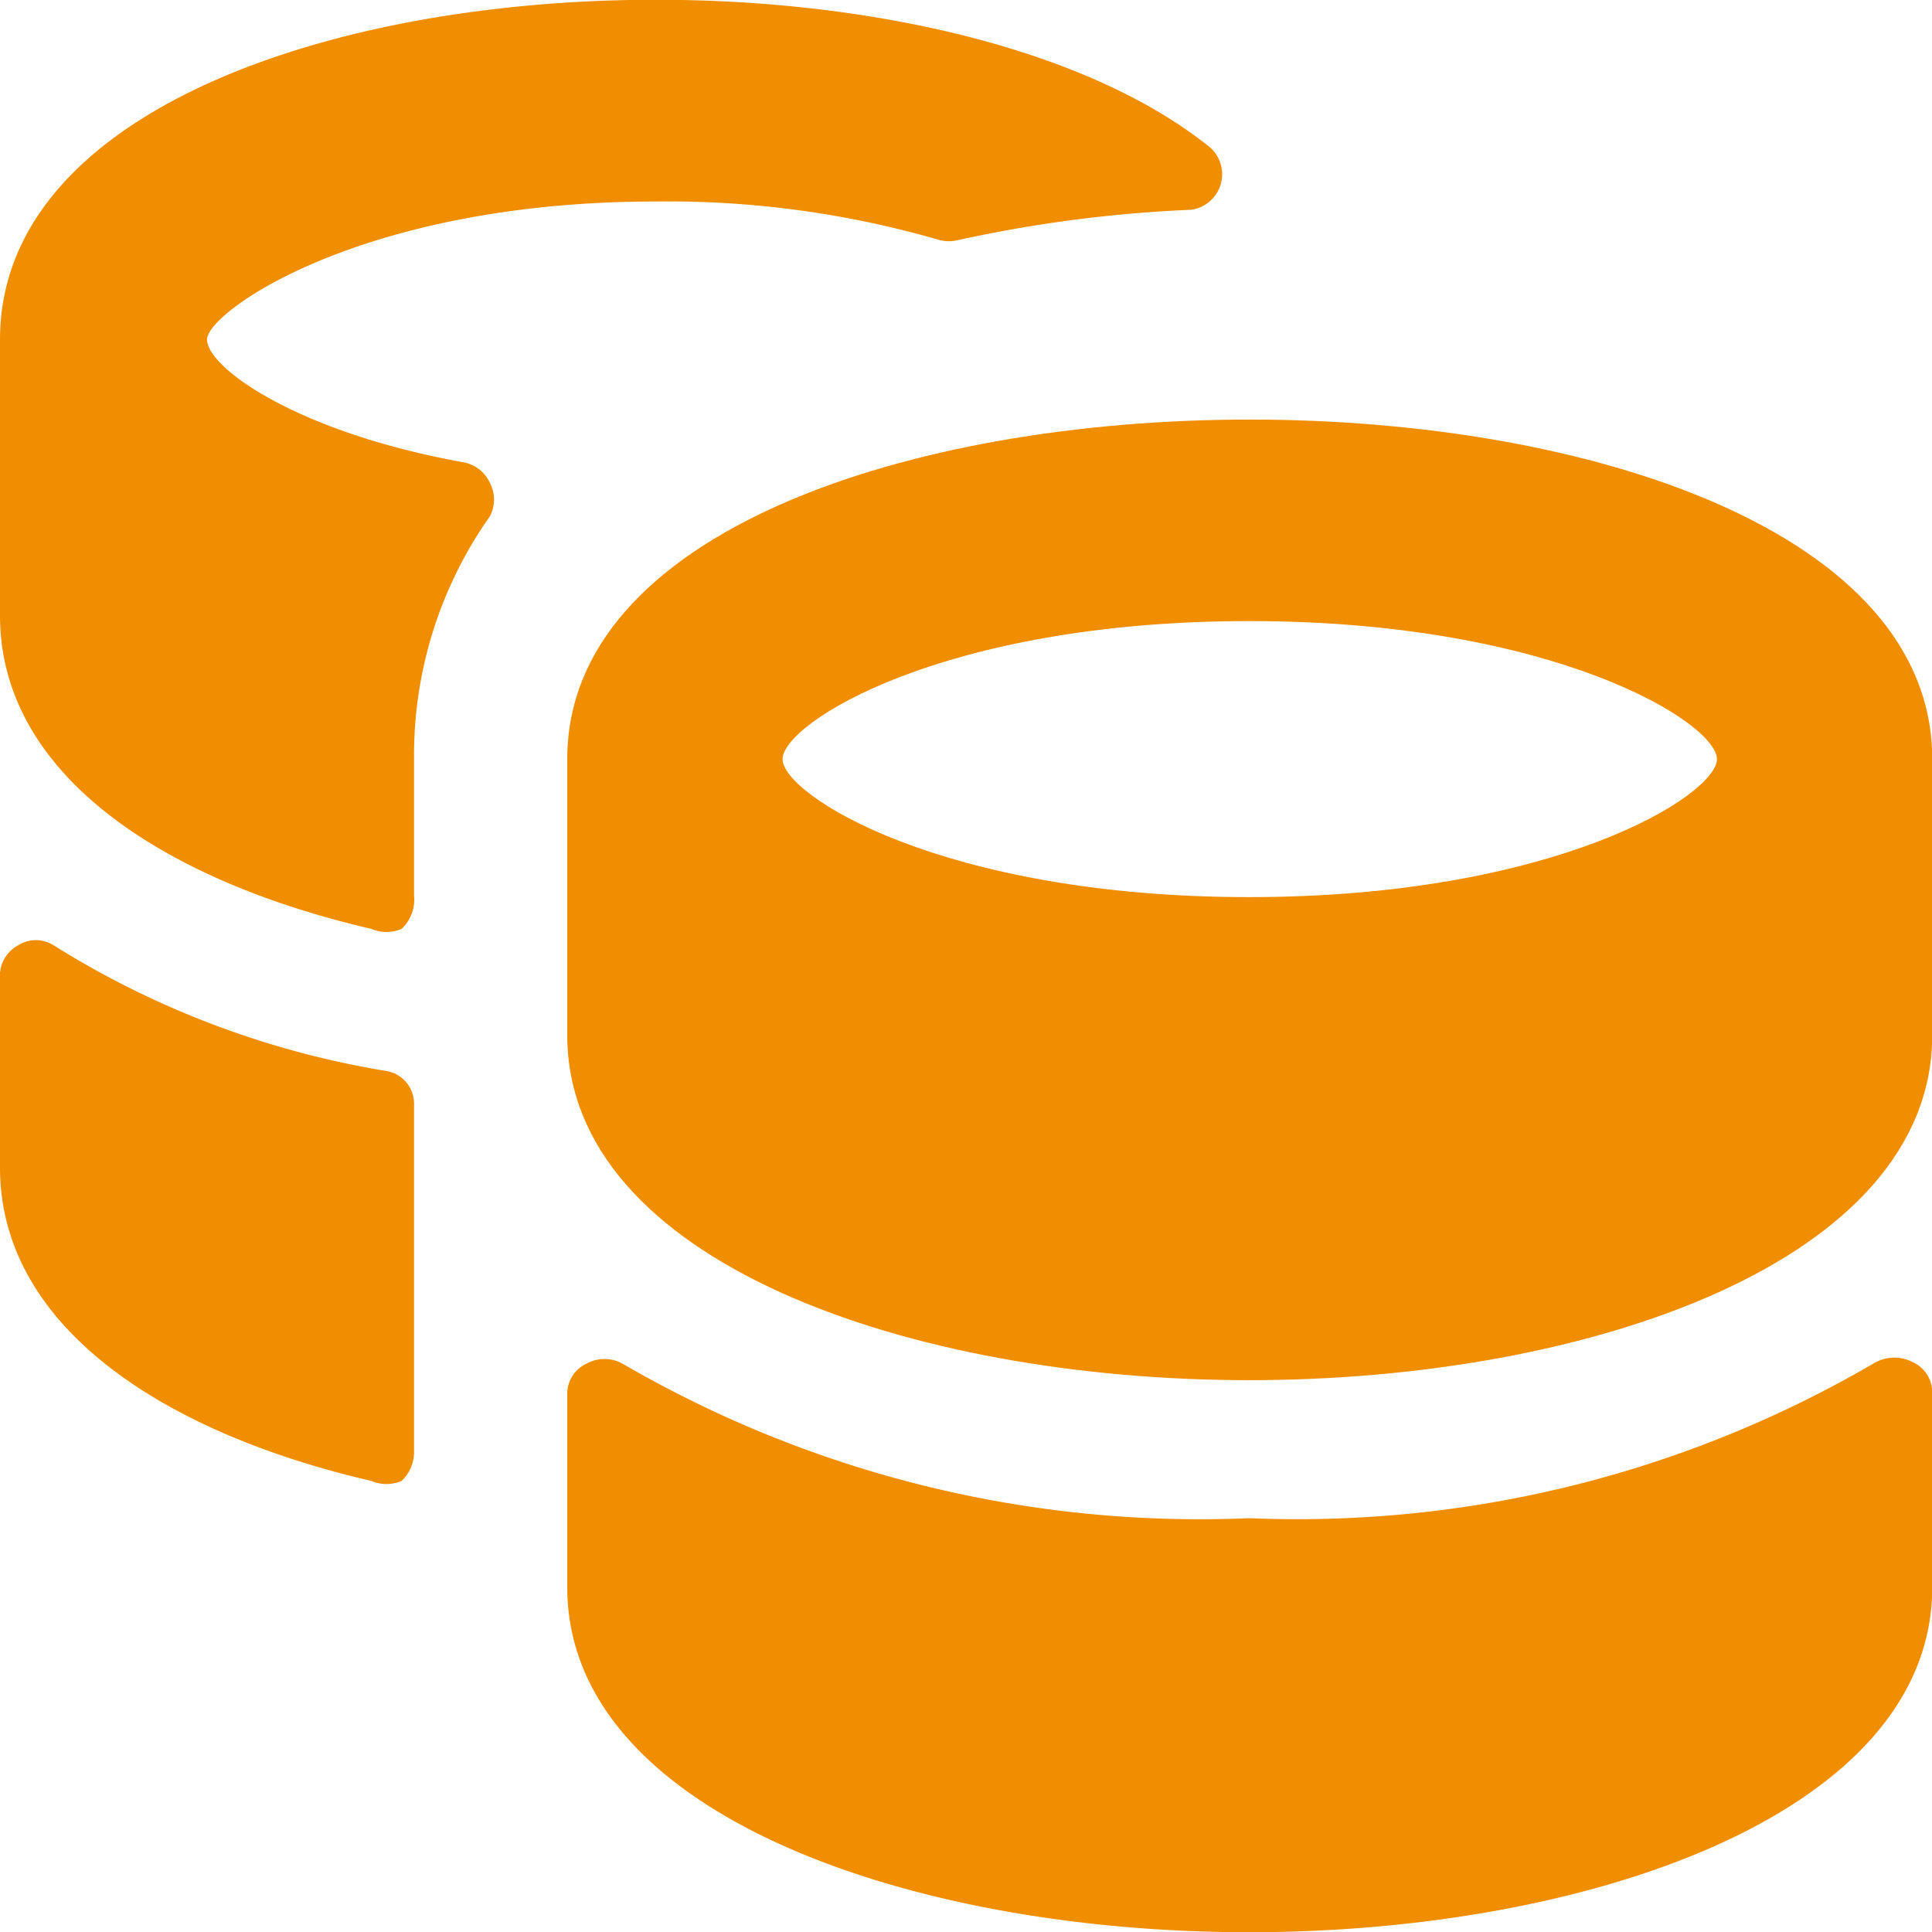
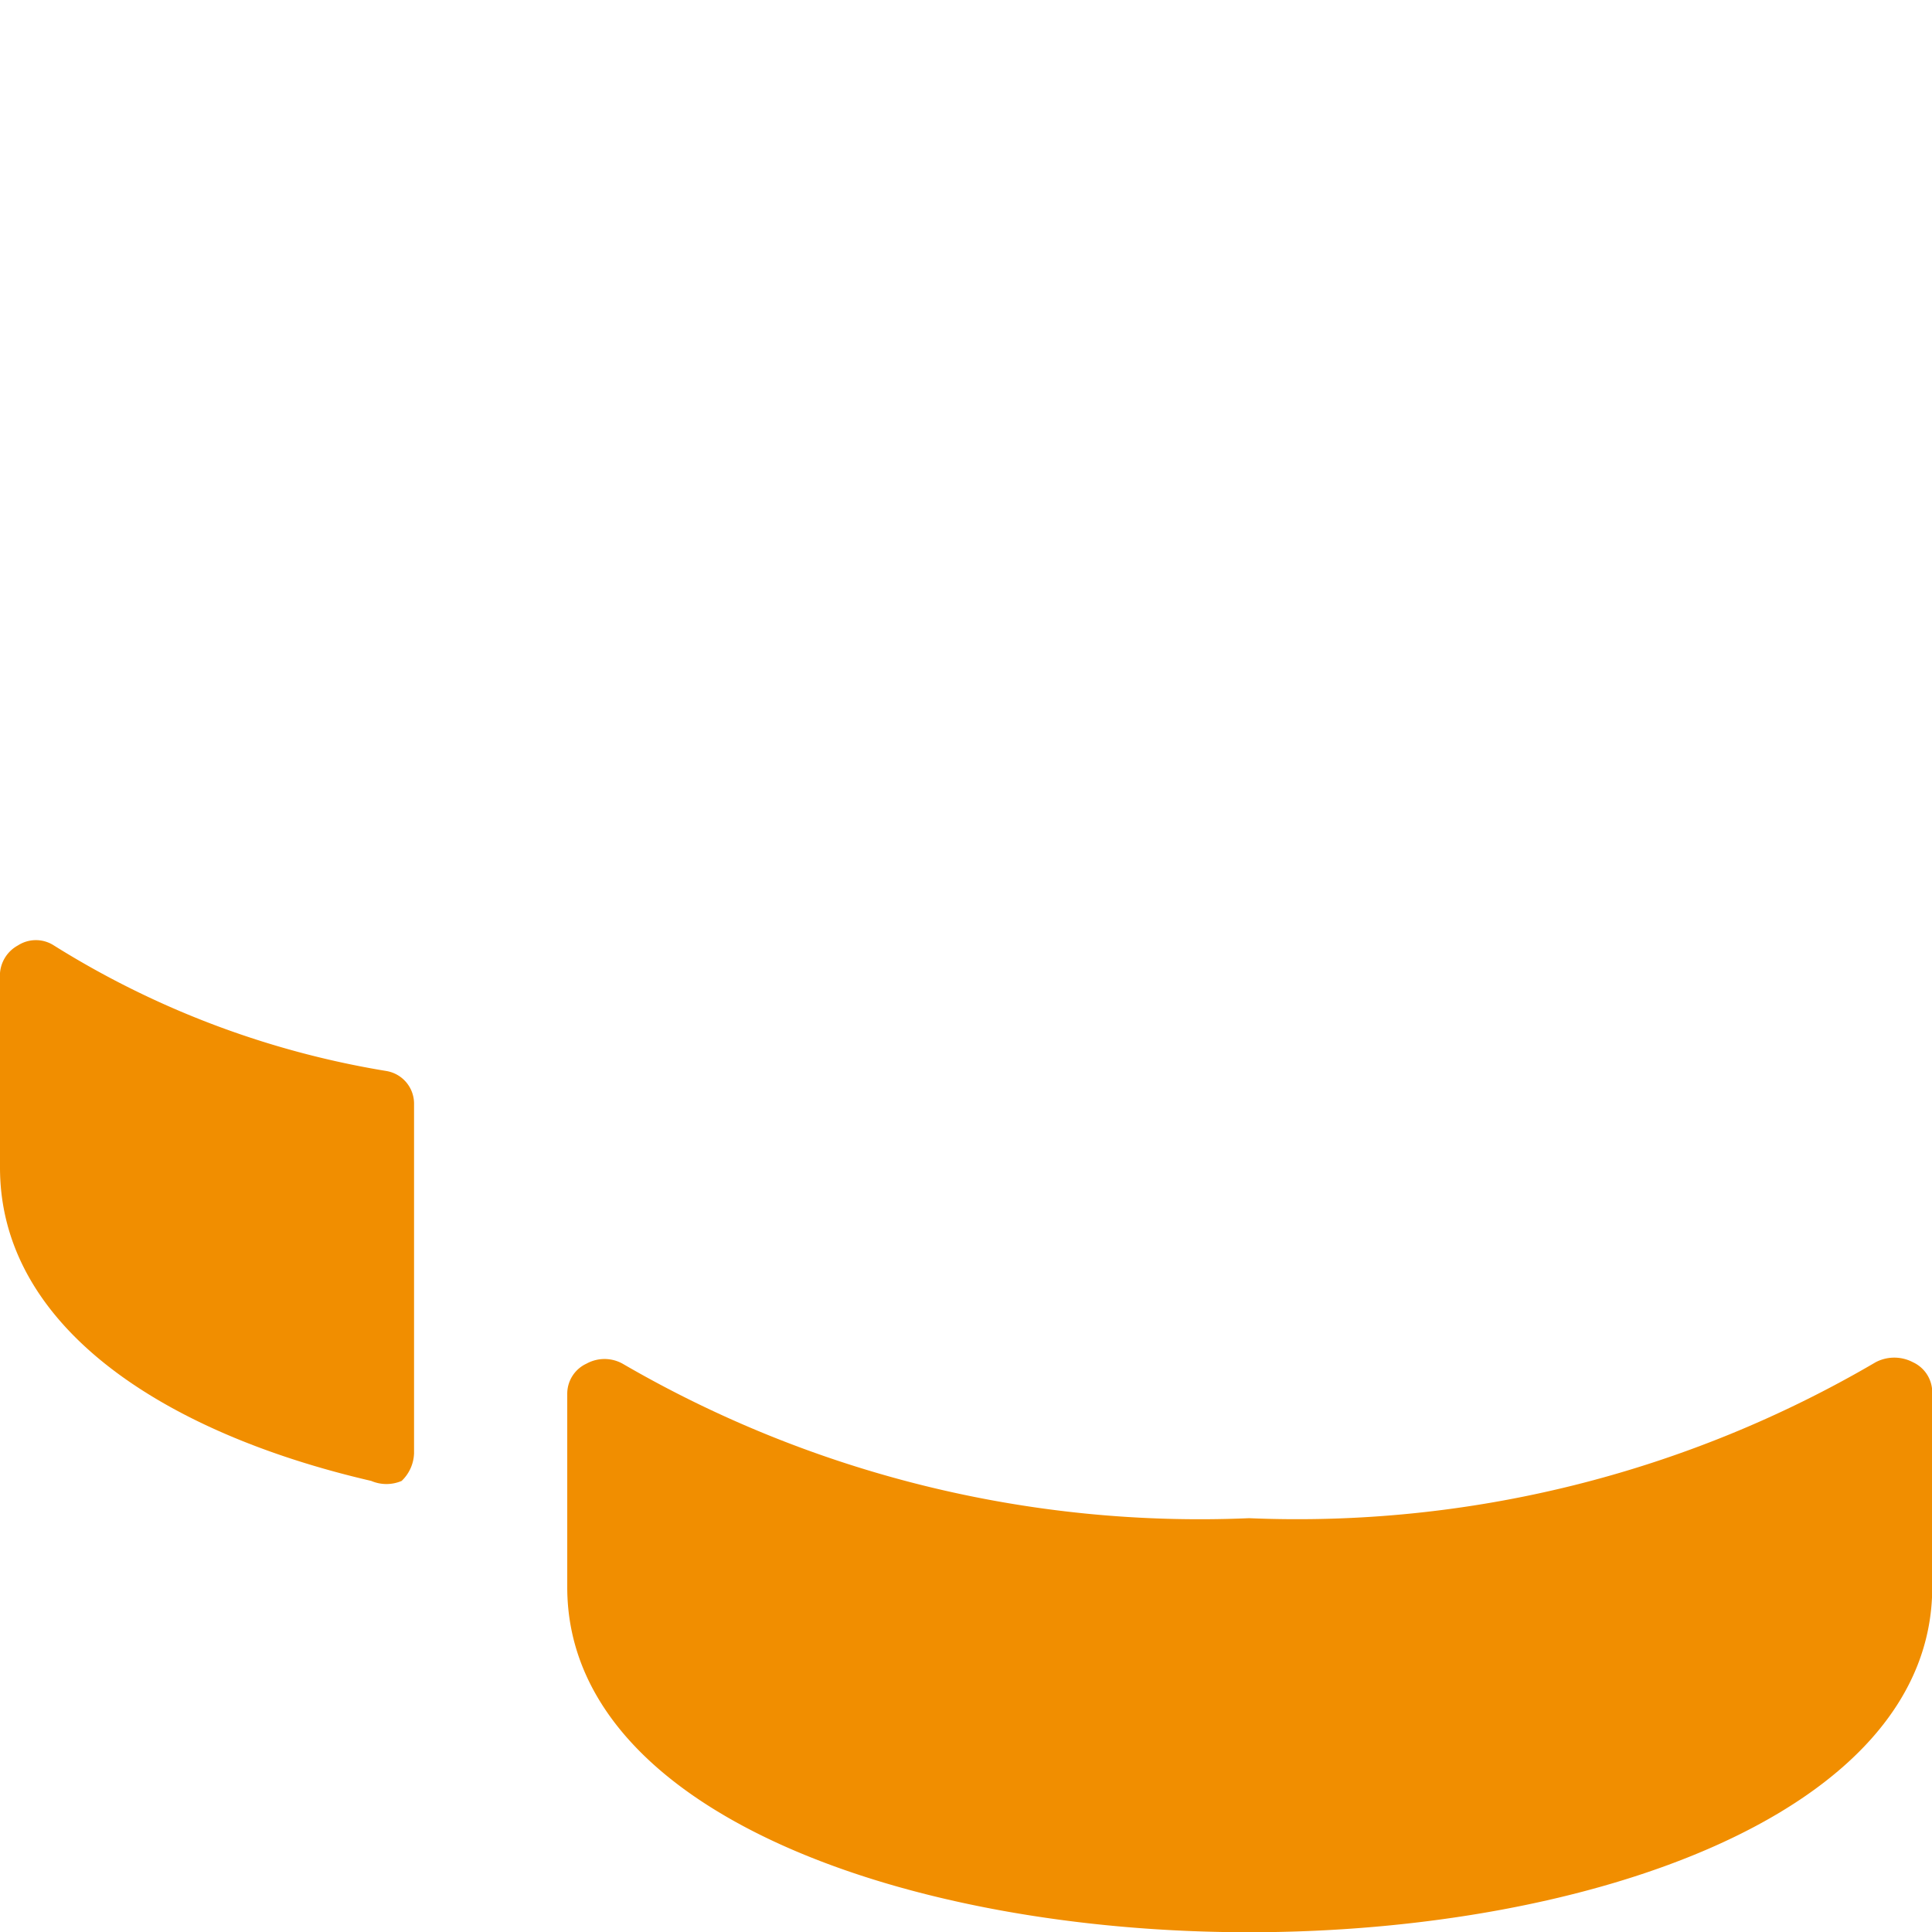
<svg xmlns="http://www.w3.org/2000/svg" viewBox="0 0 16 16">
  <g transform="matrix(1.143,0,0,1.143,0,0)">
    <g>
      <g>
-         <path d="M3,5.5a3,3,0,0,1,.55-1.76.26.26,0,0,0,0-.24.26.26,0,0,0-.19-.15C2.14,3.13,1.5,2.66,1.5,2.46s1.12-1,3.25-1a7.05,7.05,0,0,1,2.06.28.28.28,0,0,0,.13,0,9.73,9.73,0,0,1,1.69-.22.26.26,0,0,0,.14-.45C6.54-.73,0-.26,0,2.46v2C0,5.61,1.18,6.38,2.69,6.73a.28.28,0,0,0,.22,0A.29.29,0,0,0,3,6.49Z" style="fill: #F18E00" />
        <path d="M3,8a.24.24,0,0,0-.2-.24A6.53,6.53,0,0,1,.39,6.85a.24.24,0,0,0-.26,0A.25.25,0,0,0,0,7.05V8.46c0,1.15,1.18,1.92,2.69,2.27a.28.28,0,0,0,.22,0,.29.29,0,0,0,.09-.2Z" style="fill: #F18E00" />
      </g>
      <g>
        <path d="M9.05,11A8.32,8.32,0,0,1,4.51,9.88a.27.27,0,0,0-.26,0,.24.24,0,0,0-.14.22V11.5c0,1.64,2.48,2.5,4.94,2.5S14,13.14,14,11.5V10.09a.24.24,0,0,0-.14-.22.29.29,0,0,0-.27,0A8.29,8.29,0,0,1,9.05,11Z" style="fill: #F18E00" />
-         <path d="M4.11,5.5v2c0,1.64,2.48,2.5,4.94,2.5S14,9.14,14,7.5v-2C14,2.22,4.11,2.22,4.11,5.5Zm4.94,1c-2.22,0-3.38-.74-3.38-1s1.16-1,3.38-1,3.39.74,3.39,1S11.27,6.5,9.05,6.5Z" style="fill: #F18E00" />
      </g>
    </g>
  </g>
</svg>